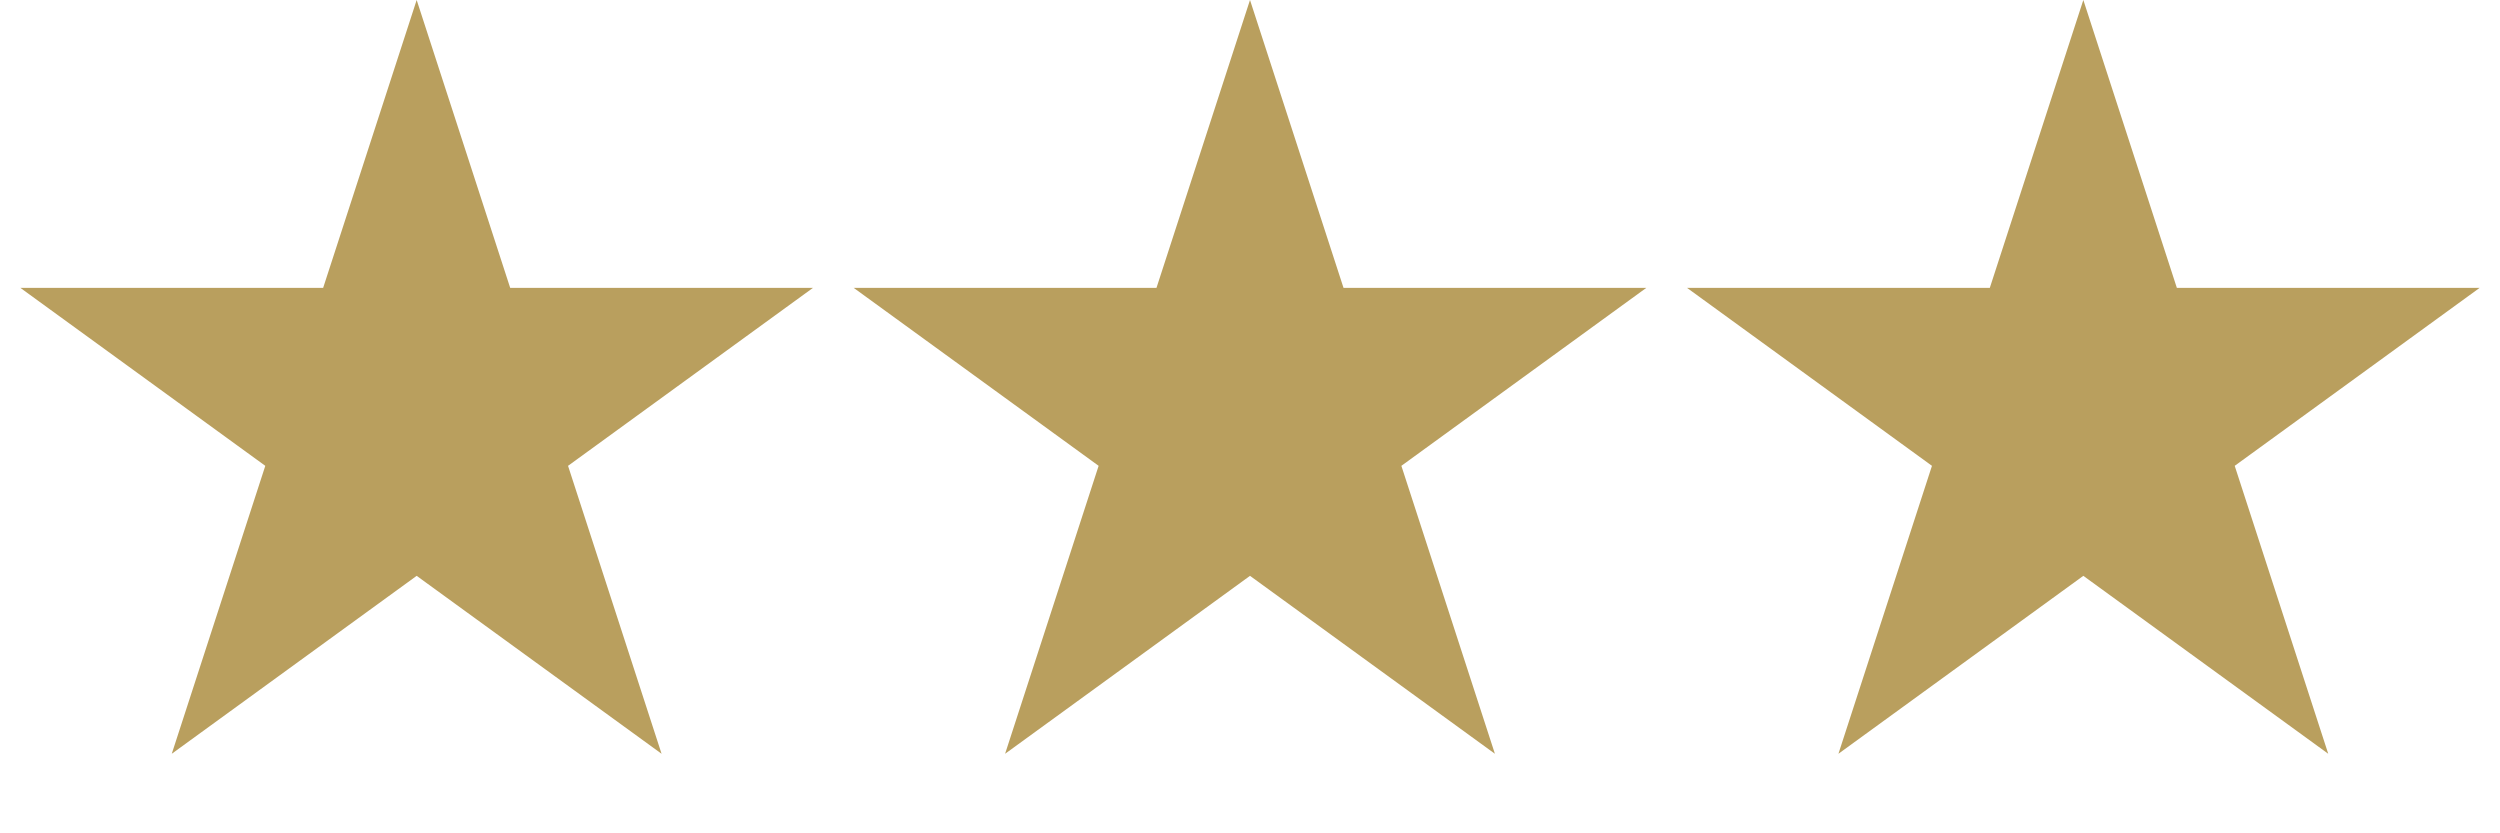
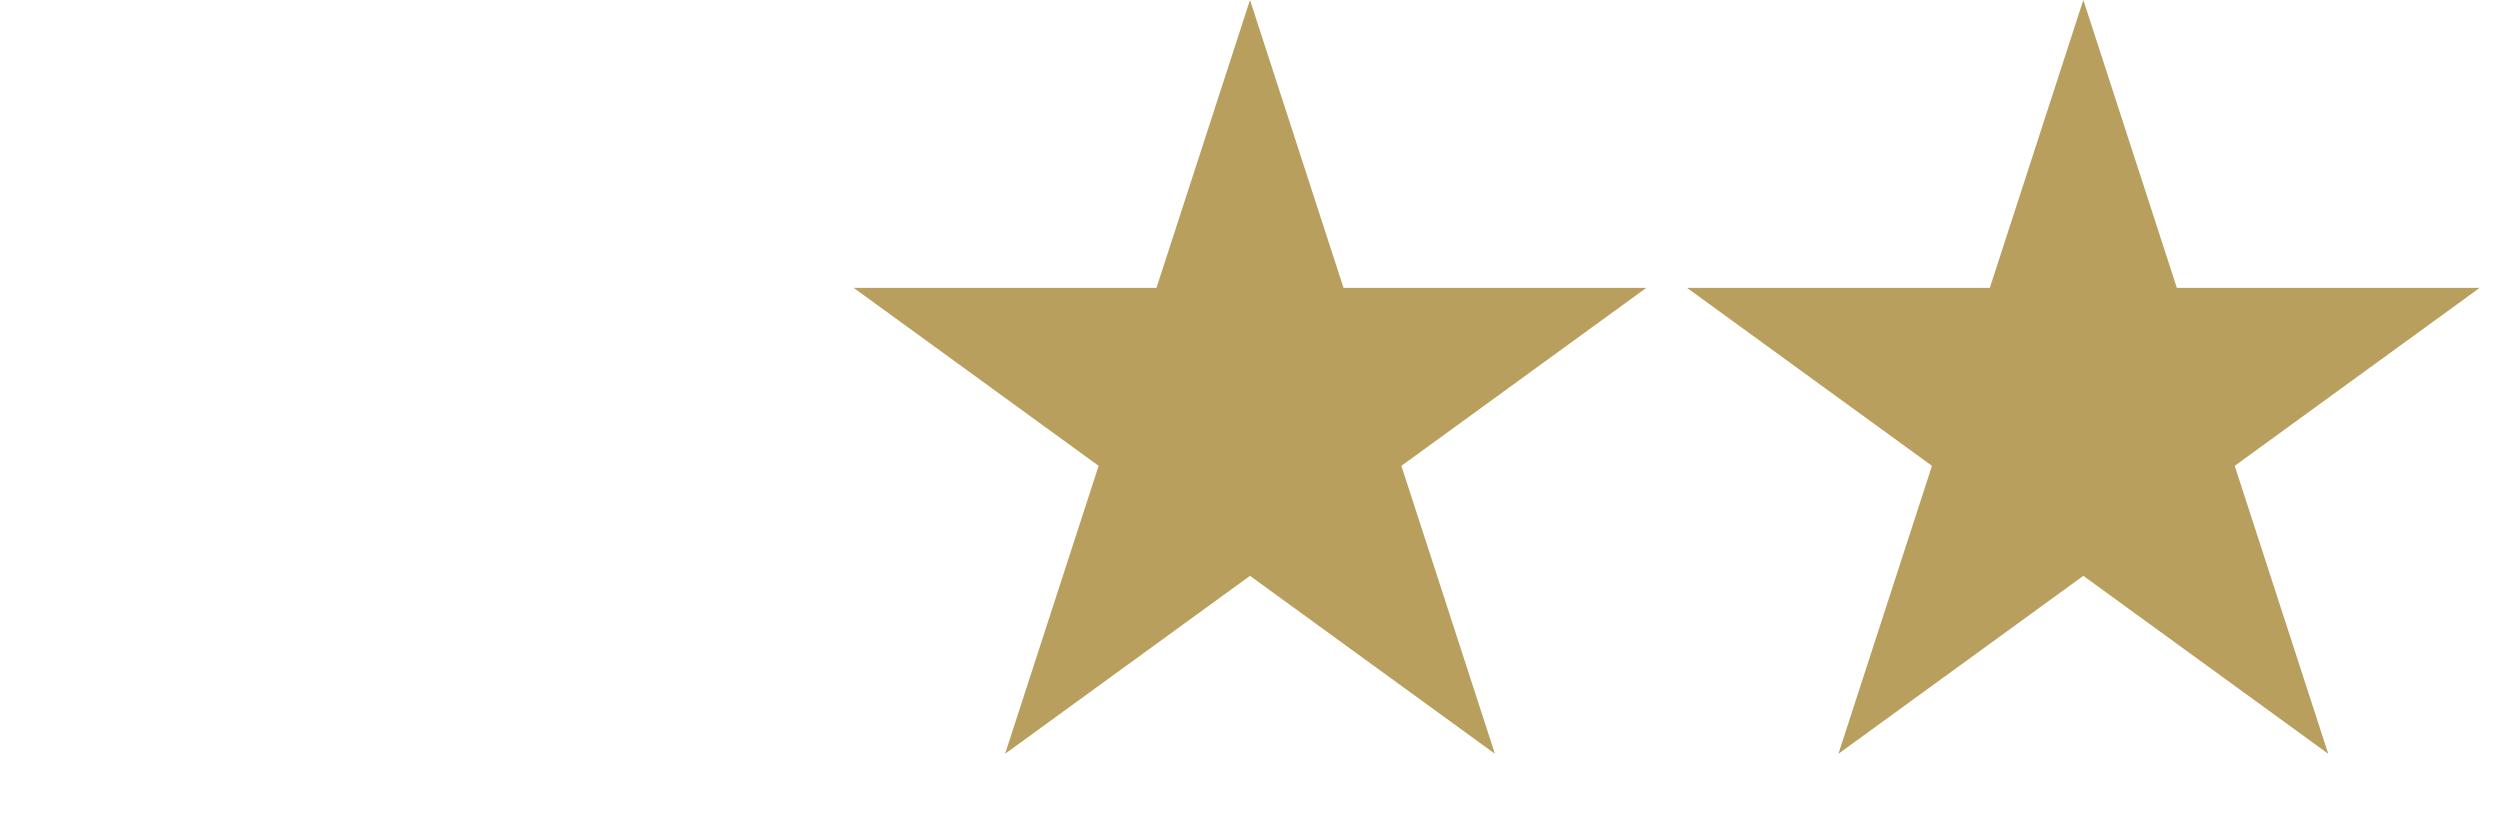
<svg xmlns="http://www.w3.org/2000/svg" width="51" height="17" viewBox="0 0 51 17" fill="none">
-   <path d="M8.5 0L10.408 5.873L16.584 5.873L11.588 9.503L13.496 15.377L8.5 11.747L3.504 15.377L5.412 9.503L0.416 5.873L6.592 5.873L8.5 0Z" fill="#B99F5E" />
  <path d="M25.5 0L27.408 5.873L33.584 5.873L28.588 9.503L30.496 15.377L25.5 11.747L20.504 15.377L22.412 9.503L17.416 5.873L23.592 5.873L25.5 0Z" fill="#B99F5E" />
  <path d="M42.5 0L44.408 5.873L50.584 5.873L45.588 9.503L47.496 15.377L42.5 11.747L37.504 15.377L39.412 9.503L34.416 5.873L40.592 5.873L42.5 0Z" fill="#B99F5E" />
</svg>